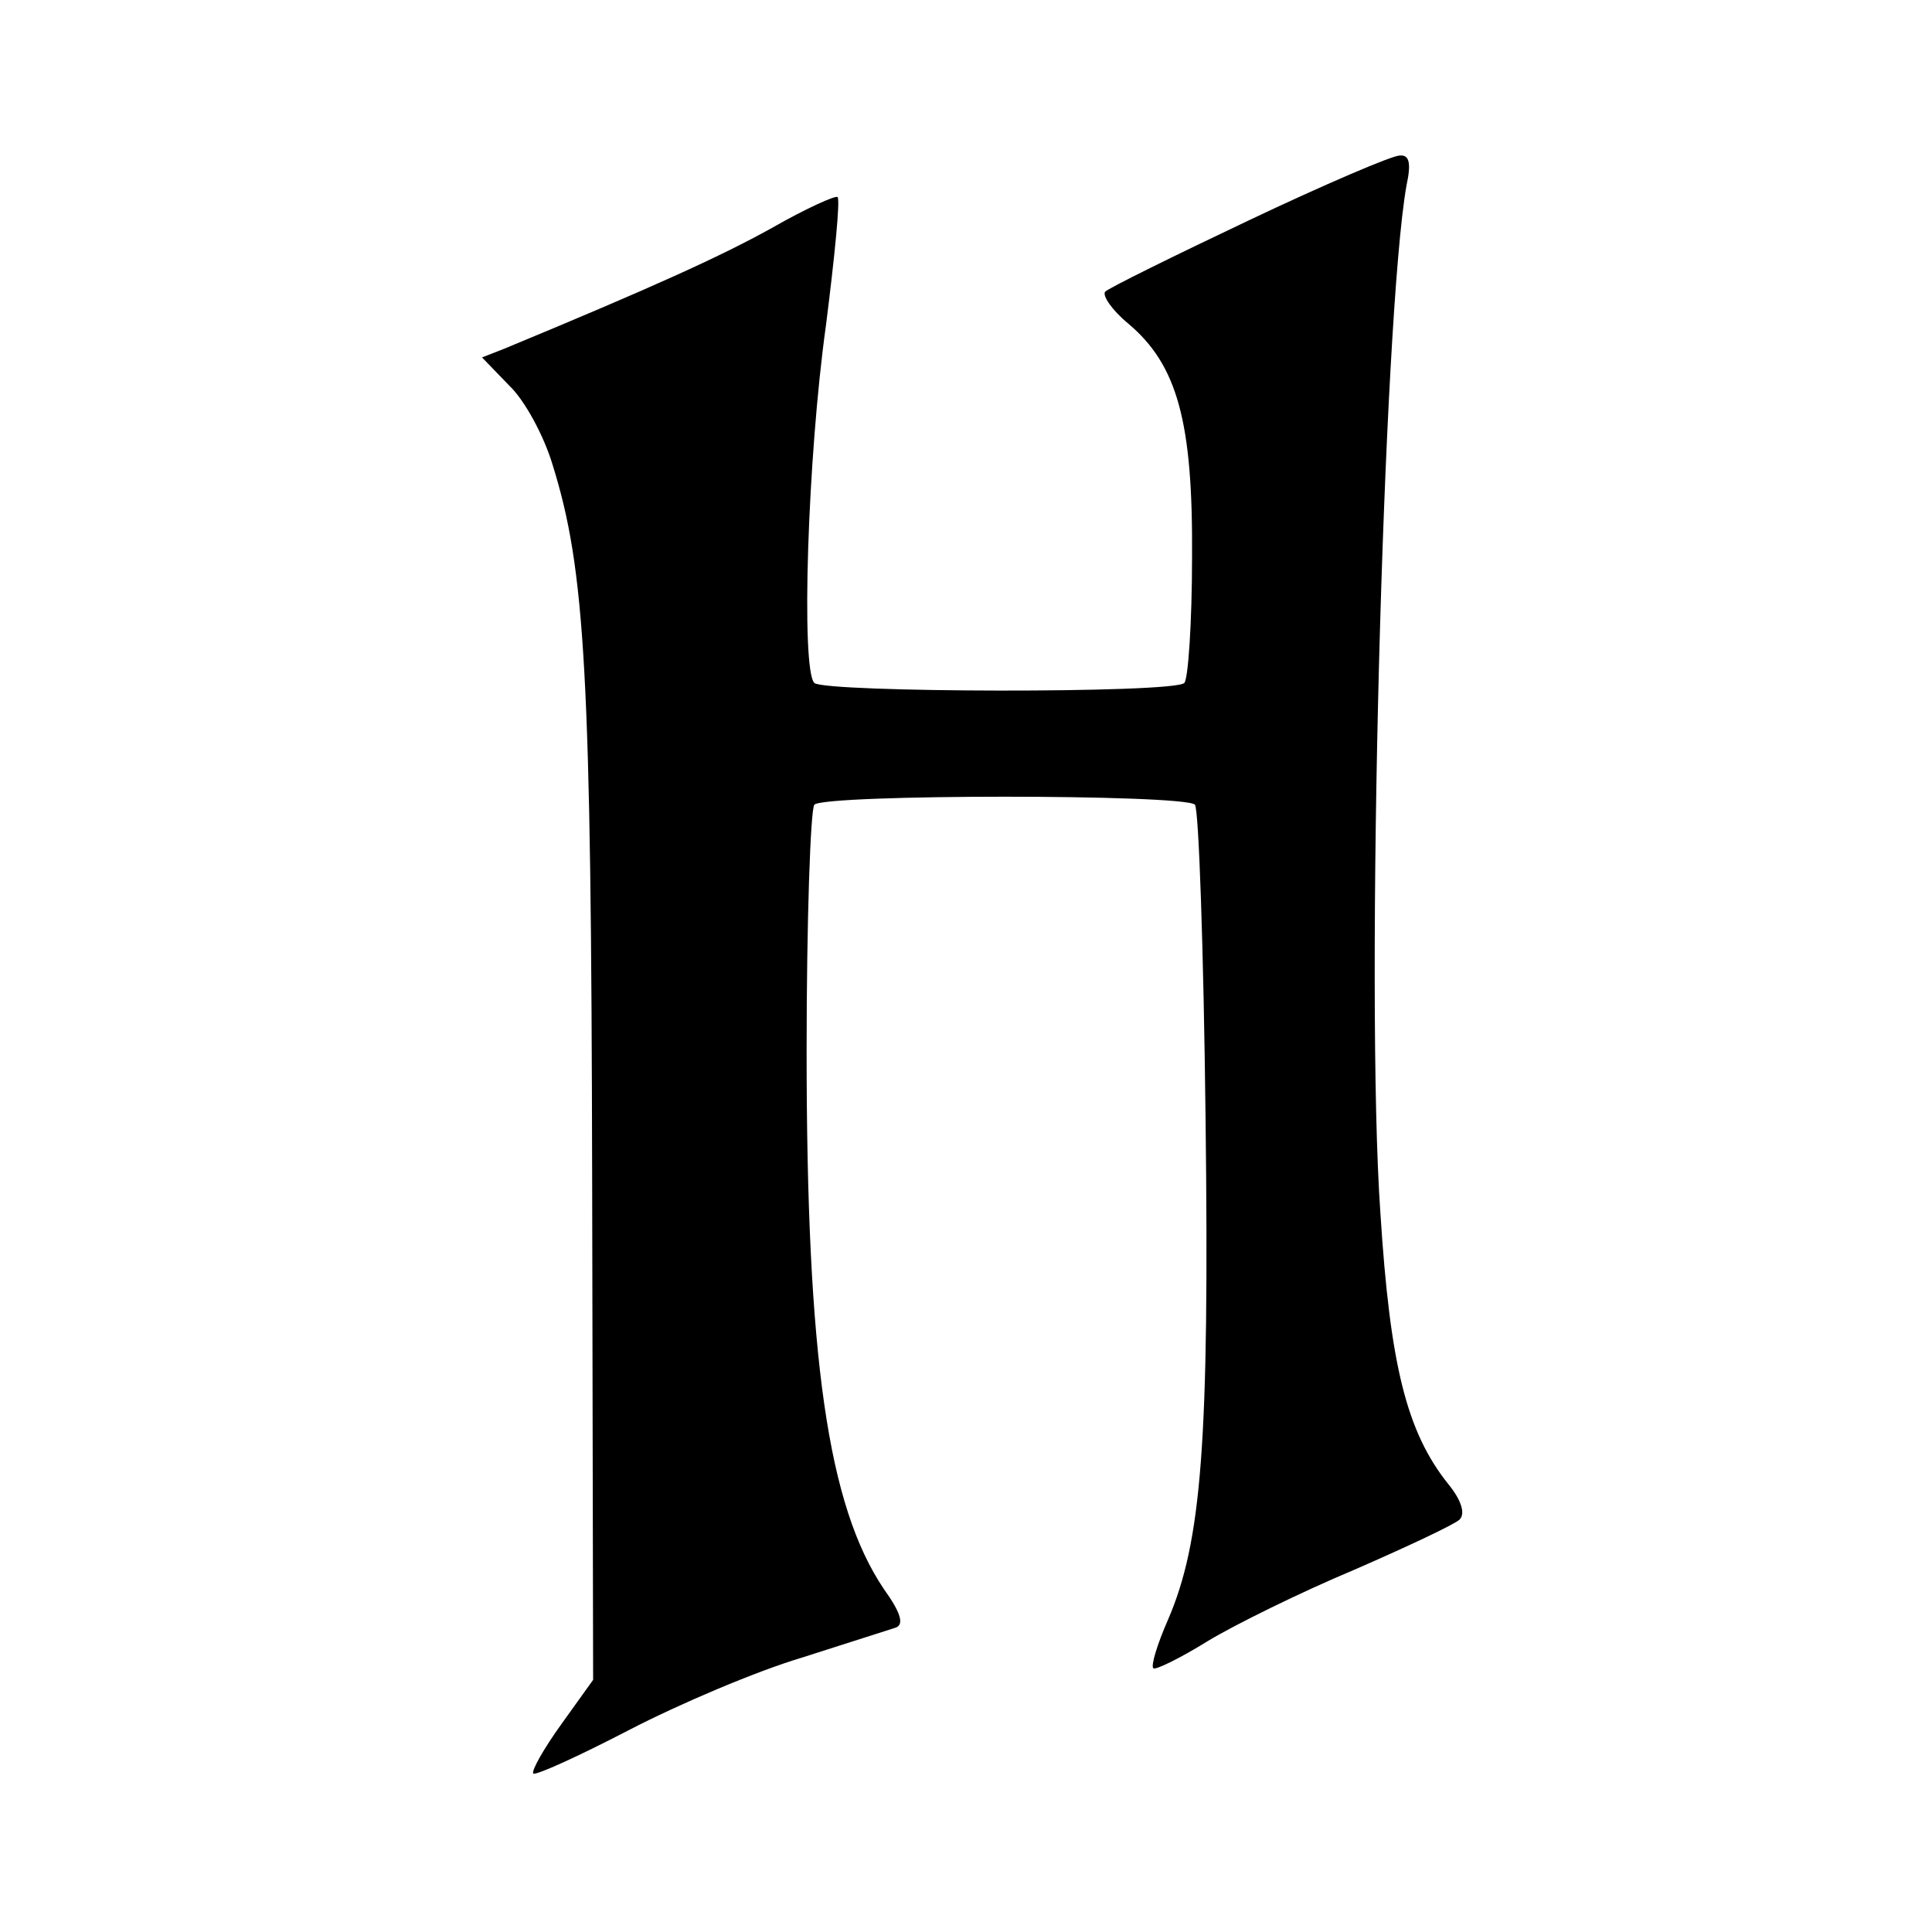
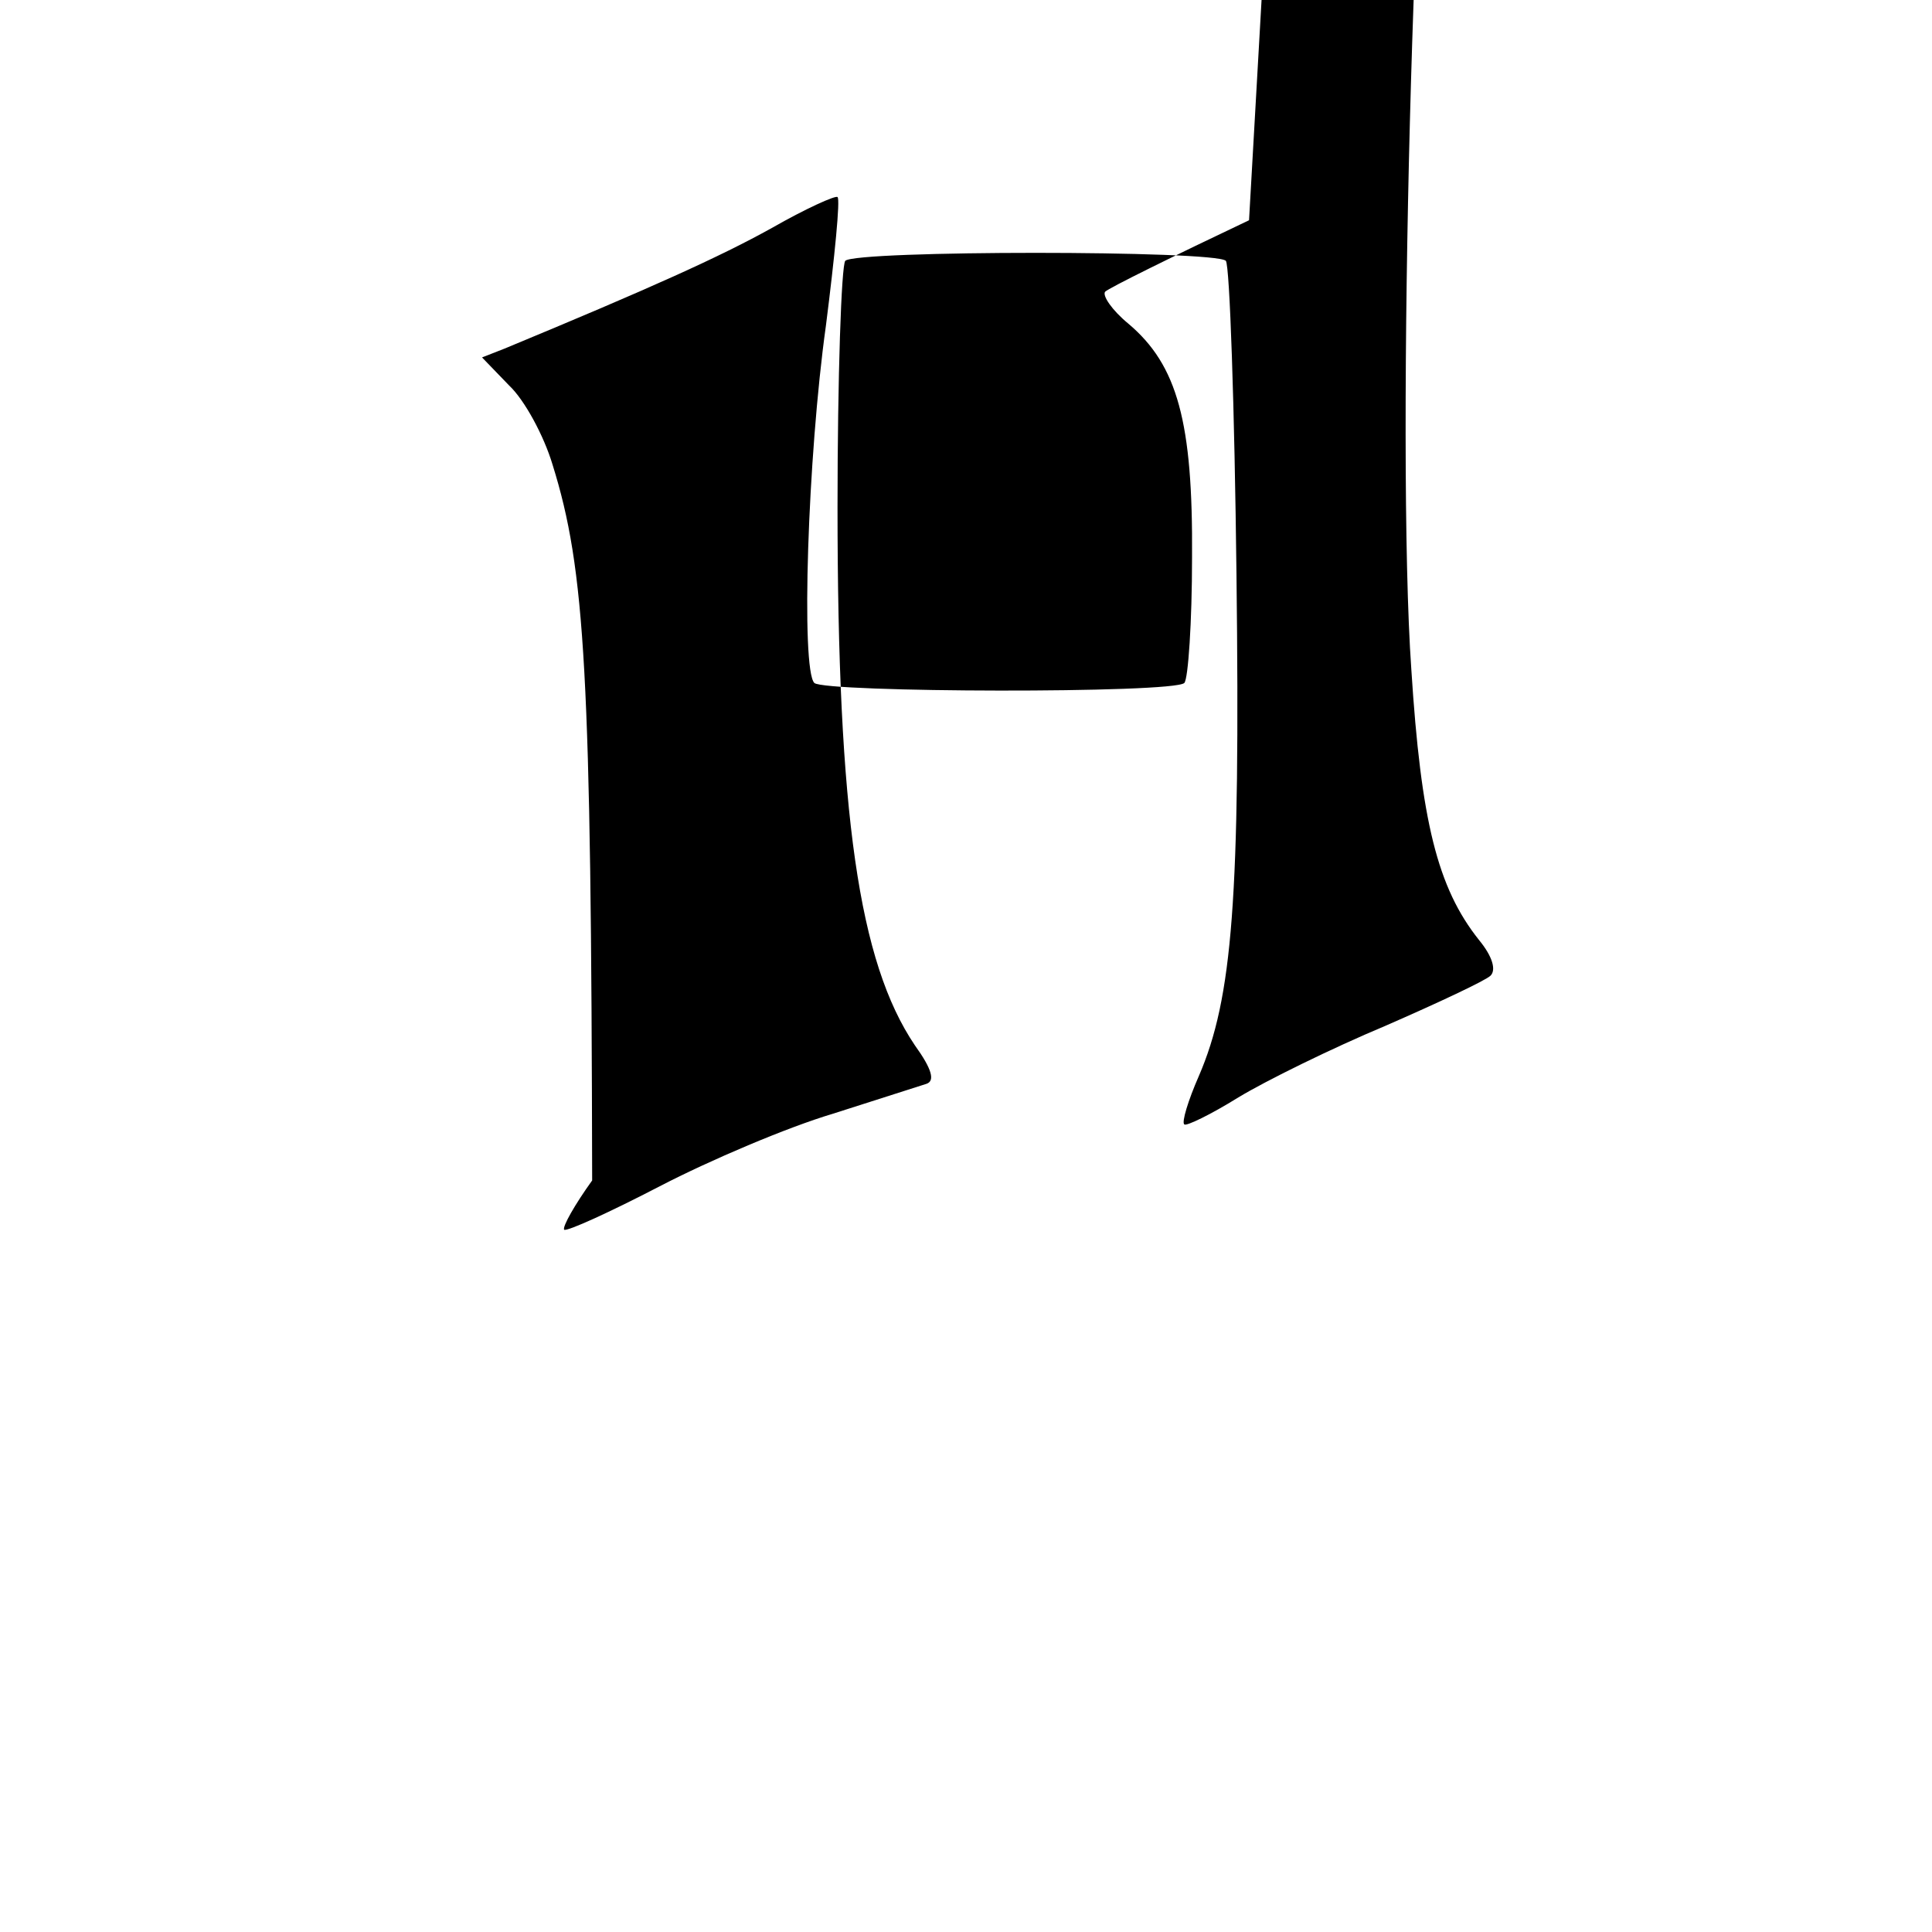
<svg xmlns="http://www.w3.org/2000/svg" version="1.0" width="200pt" height="200pt" viewBox="0 0 200 200" preserveAspectRatio="xMidYMid meet">
  <g transform="translate(0,200) scale(0.1,-0.1)" fill="#000000" stroke="none">
-     <path d="M1293 1772 c-78 -37 -145 -70 -149 -74 -3 -4 7 -19 24 -33 51 -43 67 -102 66 -242 0 -67 -4 -126 -8 -130 -11 -11 -372 -10 -383 0 -14 14 -7 234 12 370 9 71 15 131 12 133 -2 2 -33 -12 -68 -32 -54 -30 -125 -62 -277 -125 l-23 -9 28 -29 c16 -15 36 -52 45 -82 34 -109 40 -216 41 -741 l1 -517 -33 -46 c-18 -25 -31 -48 -29 -51 3 -2 47 18 99 45 52 27 132 61 179 75 47 15 91 29 97 31 9 3 6 15 -12 40 -58 86 -80 239 -80 557 0 135 4 250 8 255 11 11 383 11 394 0 4 -5 9 -151 11 -325 4 -335 -4 -438 -39 -519 -11 -25 -18 -48 -15 -50 2 -2 27 10 56 28 28 17 97 51 152 74 55 24 104 47 109 52 6 6 2 20 -12 37 -43 54 -60 123 -70 280 -16 227 3 929 27 1064 5 23 3 32 -7 31 -8 0 -78 -30 -156 -67z" />
+     <path d="M1293 1772 c-78 -37 -145 -70 -149 -74 -3 -4 7 -19 24 -33 51 -43 67 -102 66 -242 0 -67 -4 -126 -8 -130 -11 -11 -372 -10 -383 0 -14 14 -7 234 12 370 9 71 15 131 12 133 -2 2 -33 -12 -68 -32 -54 -30 -125 -62 -277 -125 l-23 -9 28 -29 c16 -15 36 -52 45 -82 34 -109 40 -216 41 -741 c-18 -25 -31 -48 -29 -51 3 -2 47 18 99 45 52 27 132 61 179 75 47 15 91 29 97 31 9 3 6 15 -12 40 -58 86 -80 239 -80 557 0 135 4 250 8 255 11 11 383 11 394 0 4 -5 9 -151 11 -325 4 -335 -4 -438 -39 -519 -11 -25 -18 -48 -15 -50 2 -2 27 10 56 28 28 17 97 51 152 74 55 24 104 47 109 52 6 6 2 20 -12 37 -43 54 -60 123 -70 280 -16 227 3 929 27 1064 5 23 3 32 -7 31 -8 0 -78 -30 -156 -67z" />
  </g>
</svg>